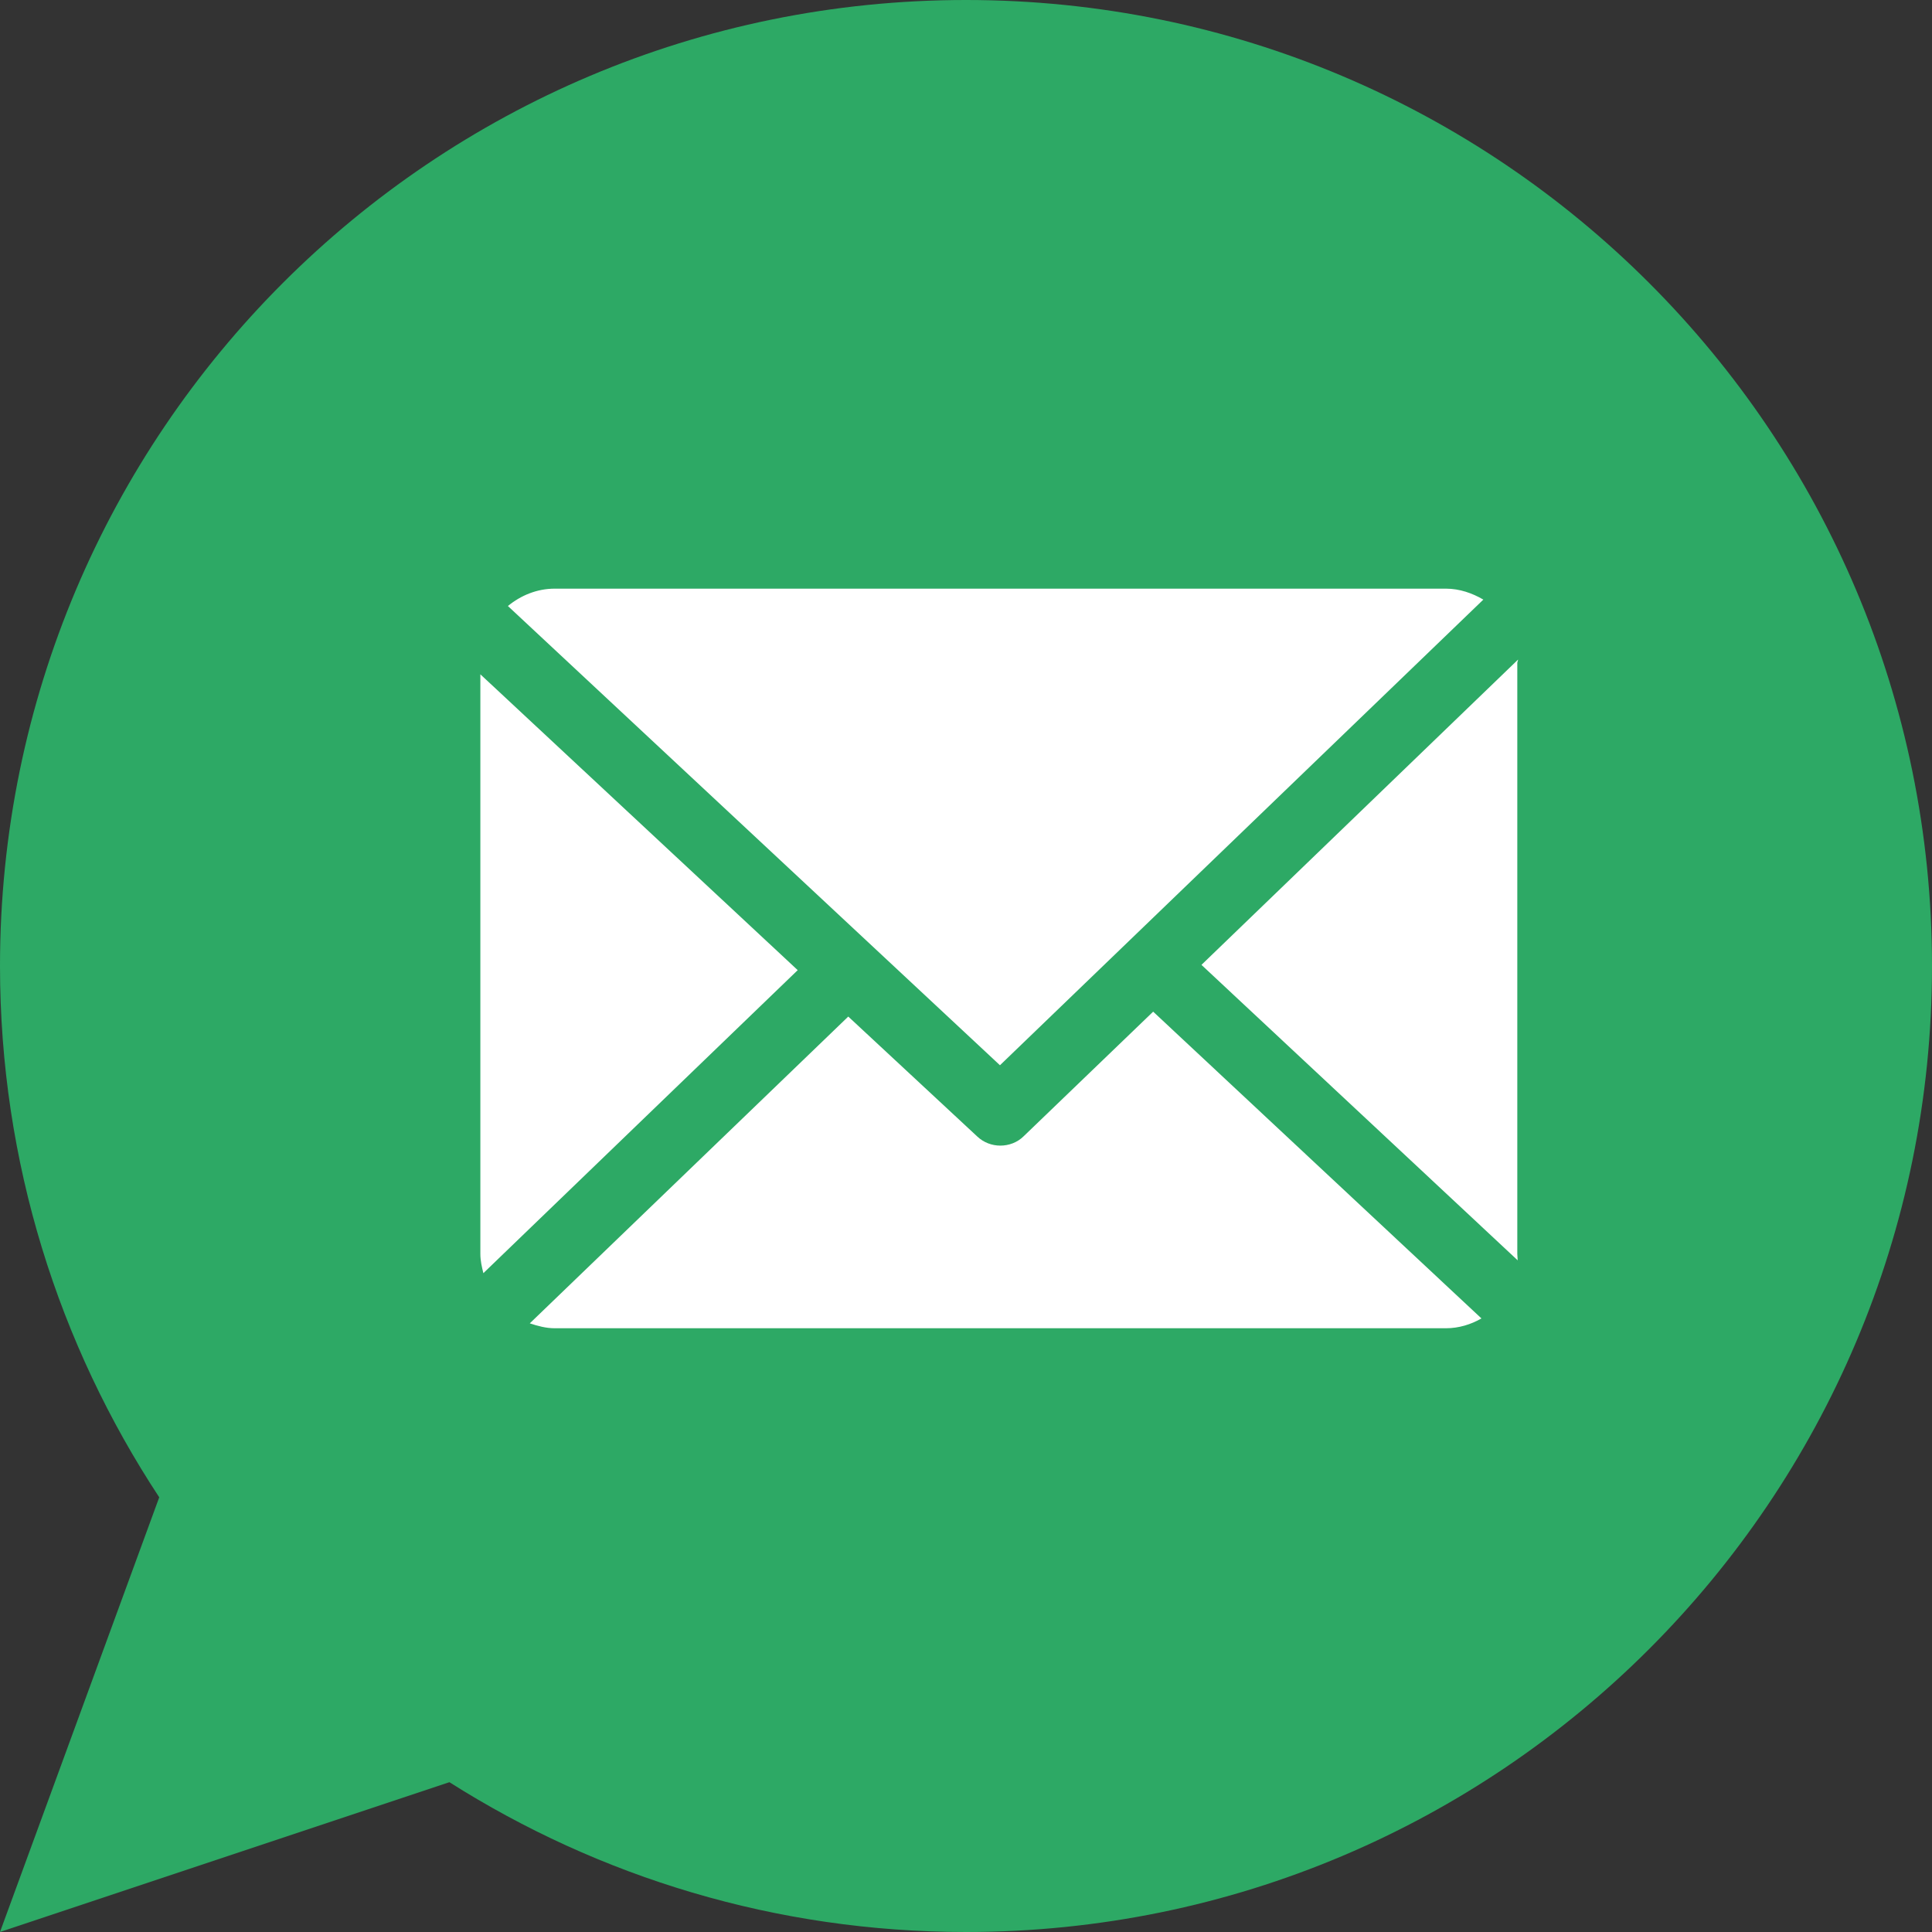
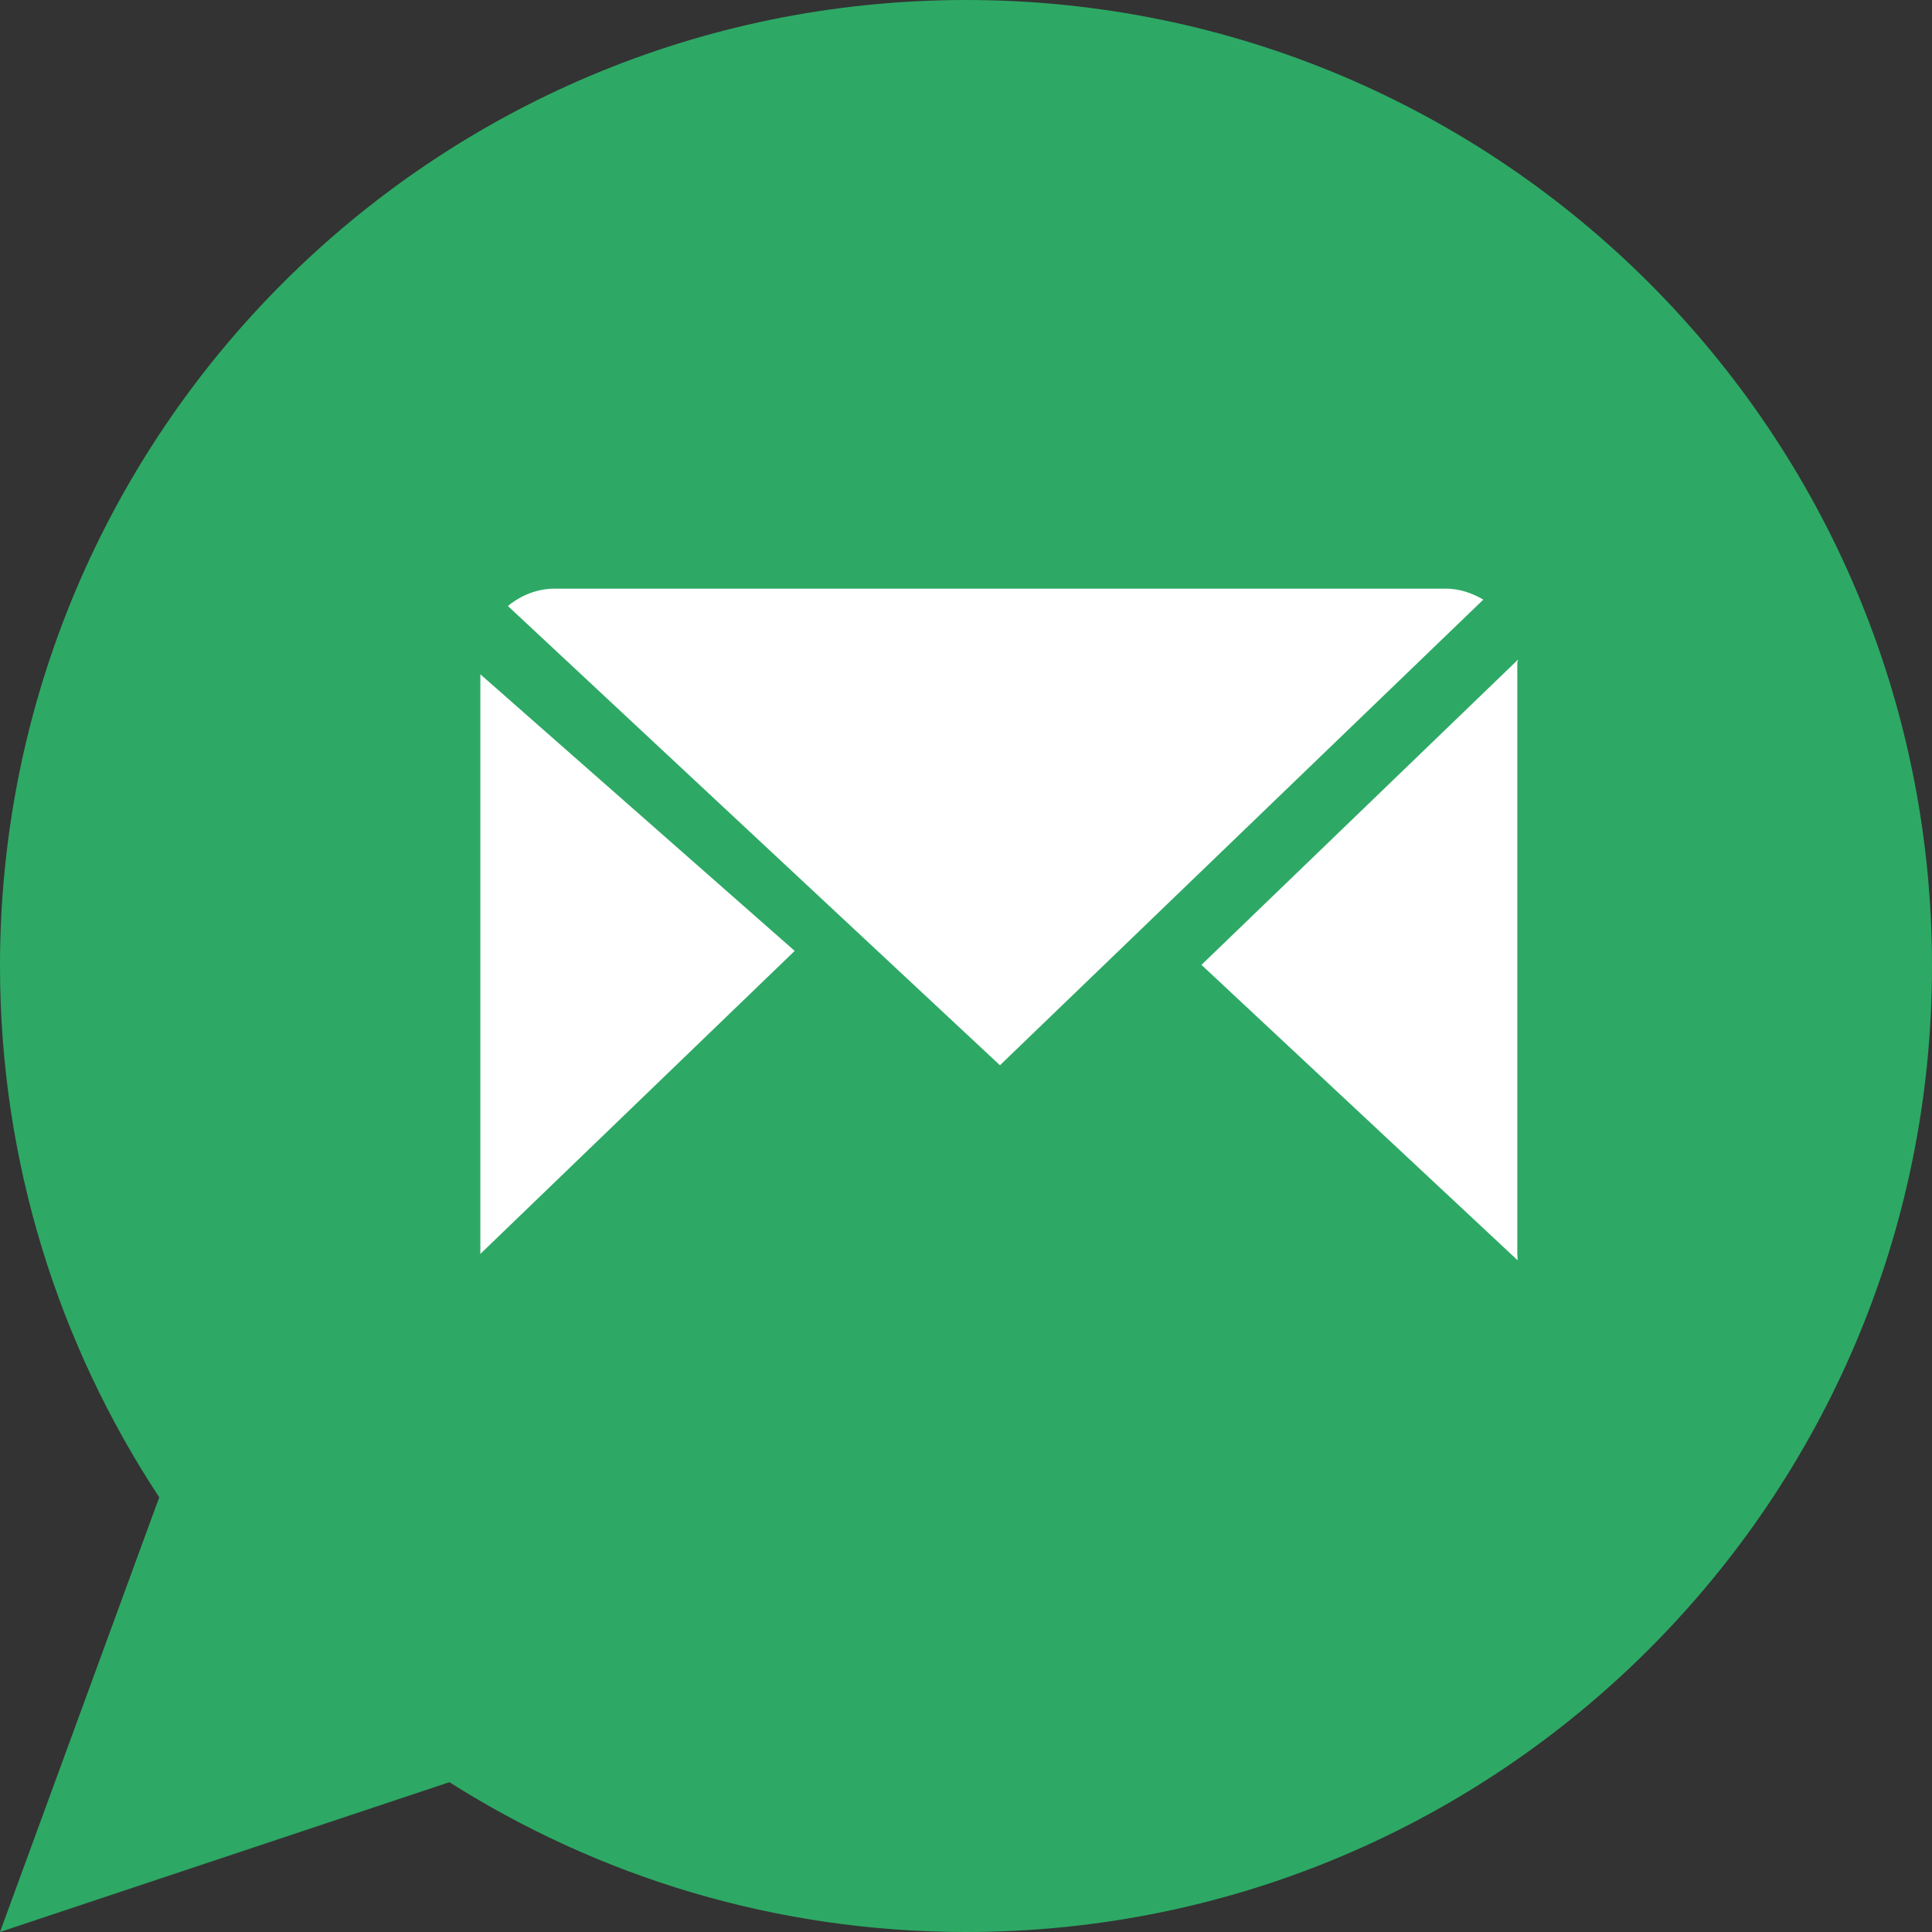
<svg xmlns="http://www.w3.org/2000/svg" version="1.1" id="Capa_1" x="0px" y="0px" width="512px" height="512px" viewBox="0 0 512 512" style="enable-background:new 0 0 512 512;" xml:space="preserve">
  <rect x="0" y="0" width="512" height="512" fill="#333333" stroke="none" />
  <style type="text/css">
	.st0{fill:#2DA965;}
	.st1{fill:#FFFFFF;}
</style>
  <path class="st0" d="M256,0C114.6,0,0,114.6,0,256c0,52,15.6,100.4,42.2,140.8L0,512l119.1-39.7C158.7,497.4,205.6,512,256,512  c141.4,0,256-114.6,256-256S397.4,0,256,0z" />
  <g>
    <path class="st1" d="M402.1,175.7c0-0.3,0.2-0.6,0.2-0.9l-83.9,80.9l83.8,78.3c0-0.6-0.1-1.1-0.1-1.7L402.1,175.7L402.1,175.7z" />
-     <path class="st1" d="M305.6,268.1l-34.3,33c-1.7,1.7-4,2.5-6.2,2.5c-2.2,0-4.4-0.8-6.1-2.4l-34.2-31.8l-84.4,81.3   c2.1,0.7,4.3,1.3,6.6,1.3h236.2c3.4,0,6.6-1,9.4-2.6L305.6,268.1z" />
    <path class="st1" d="M265,282.3l128.1-123.4c-2.9-1.7-6.3-2.9-9.9-2.9H147c-4.7,0-9,1.8-12.4,4.6L265,282.3z" />
-     <path class="st1" d="M127.3,178.7v153.6c0,1.8,0.4,3.5,0.8,5.1l83.3-80.3L127.3,178.7z" />
+     <path class="st1" d="M127.3,178.7v153.6l83.3-80.3L127.3,178.7z" />
  </g>
</svg>